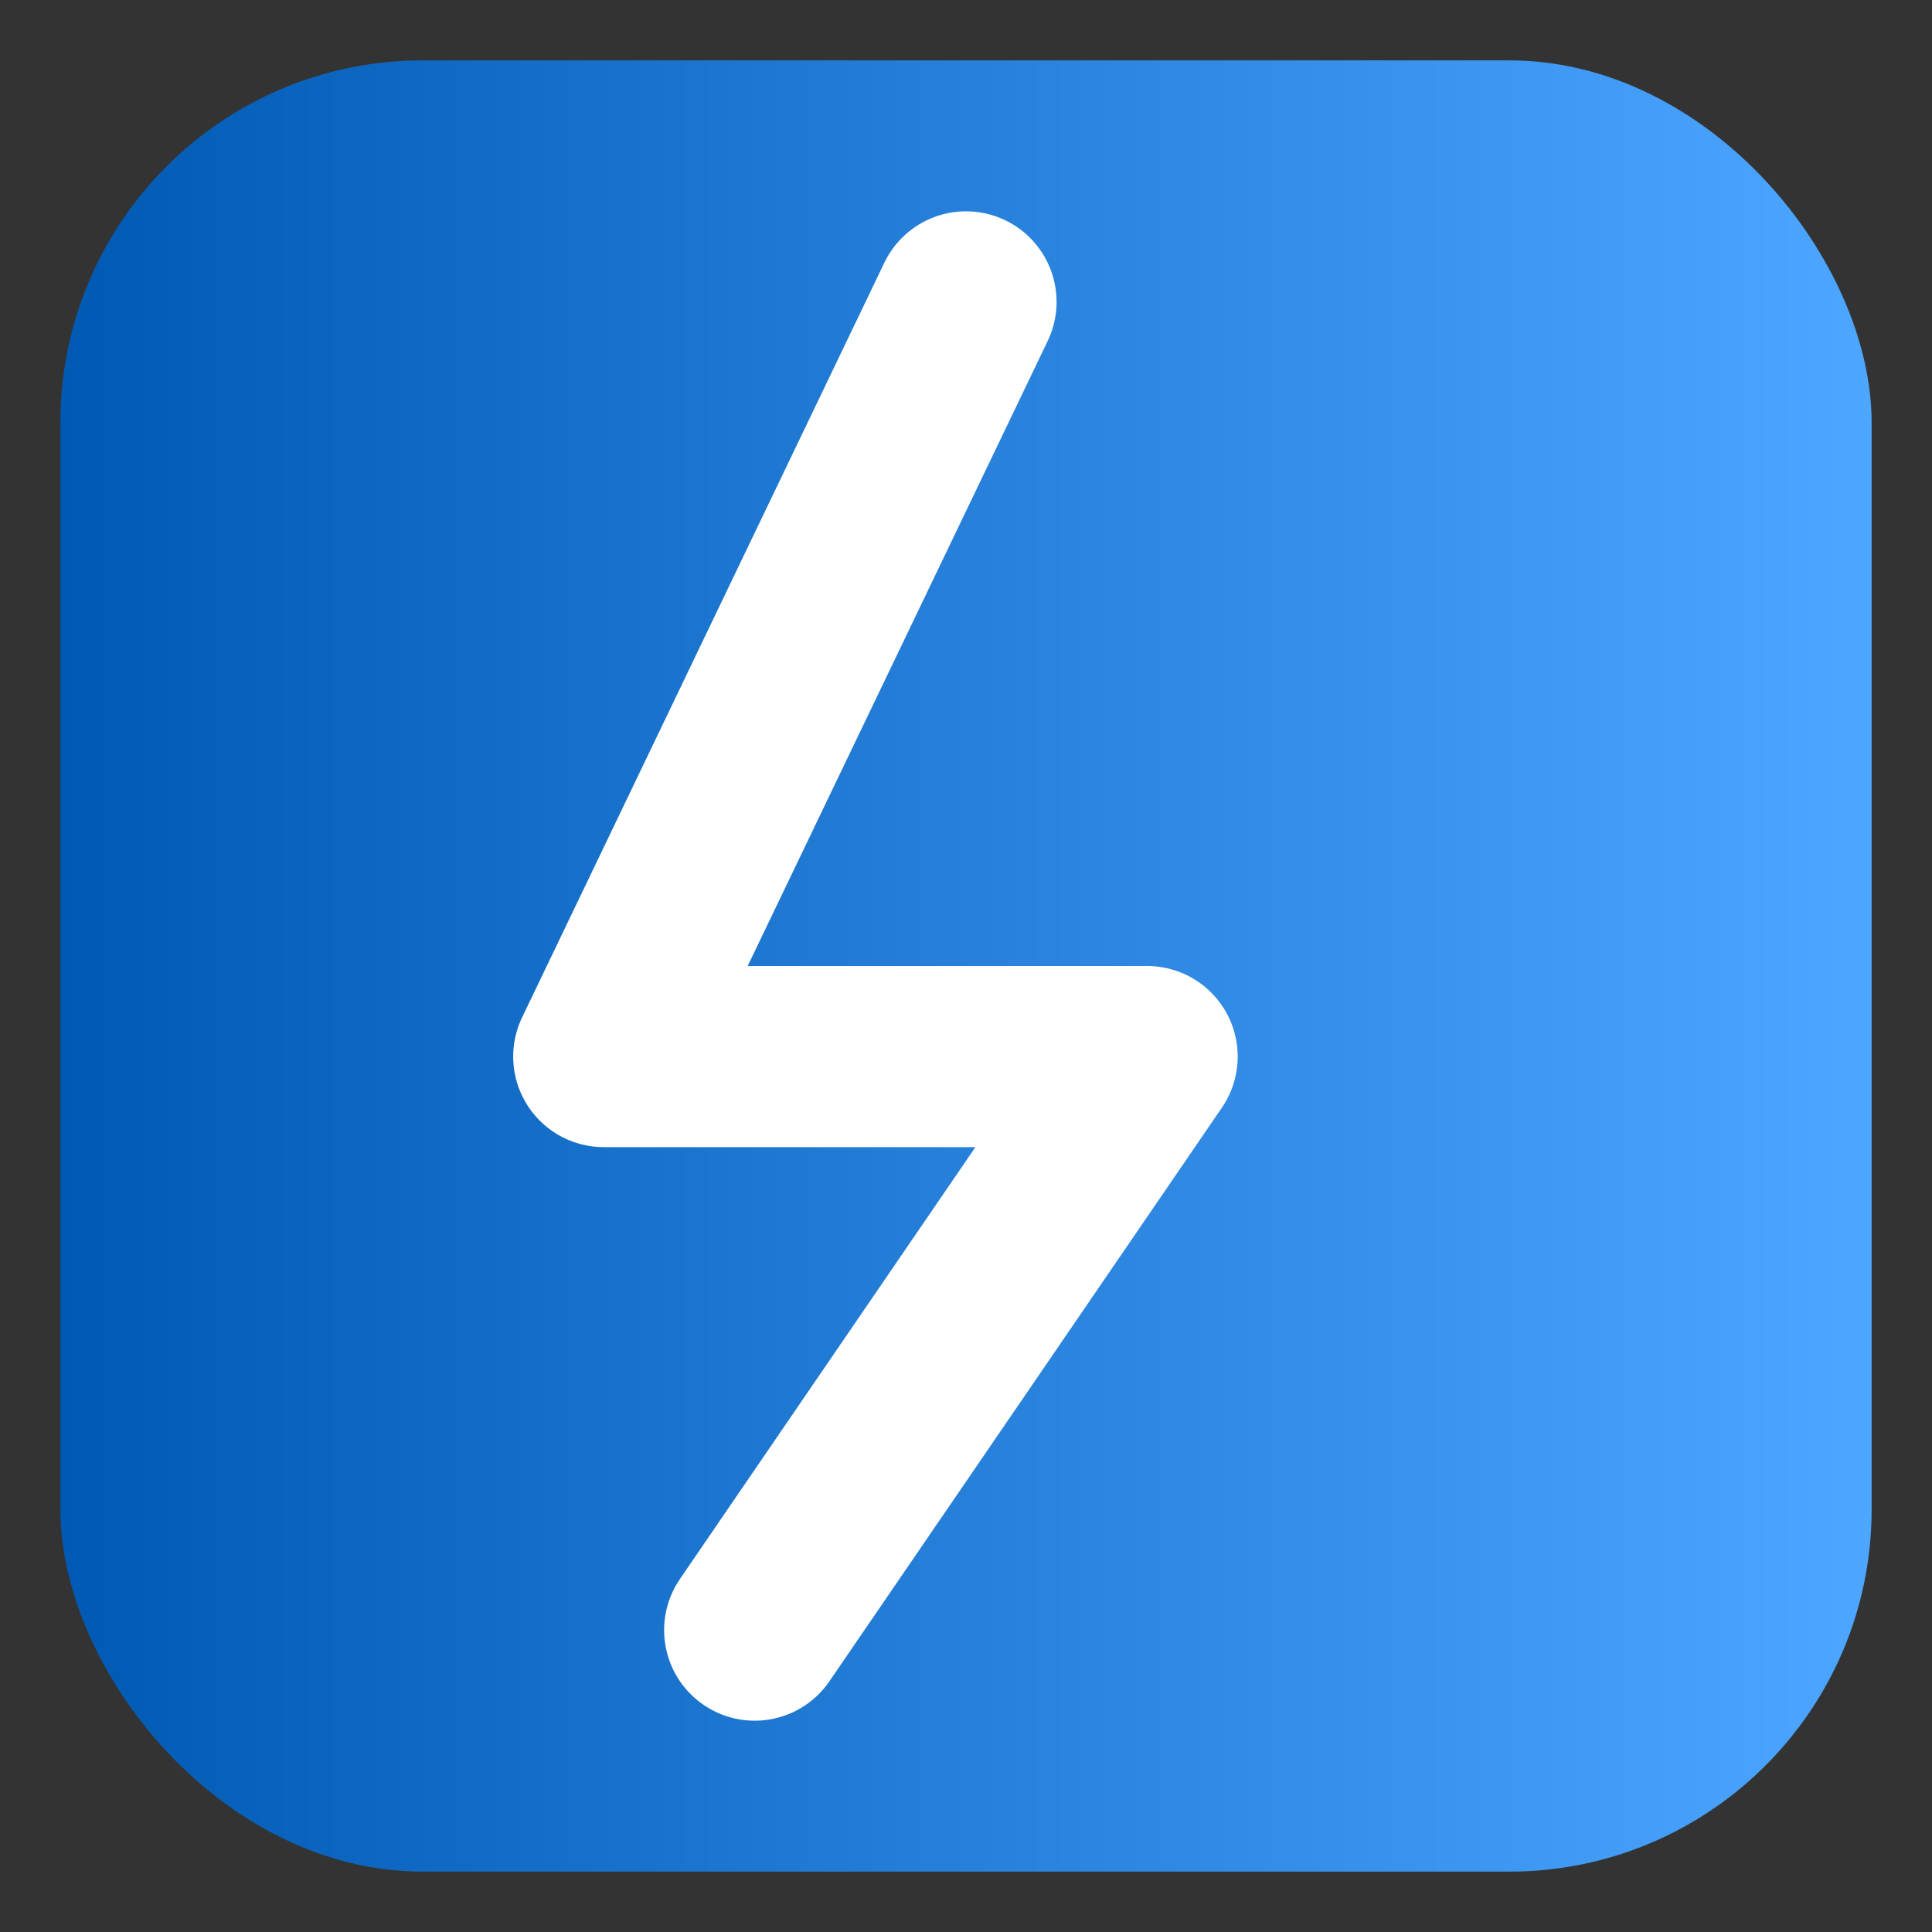
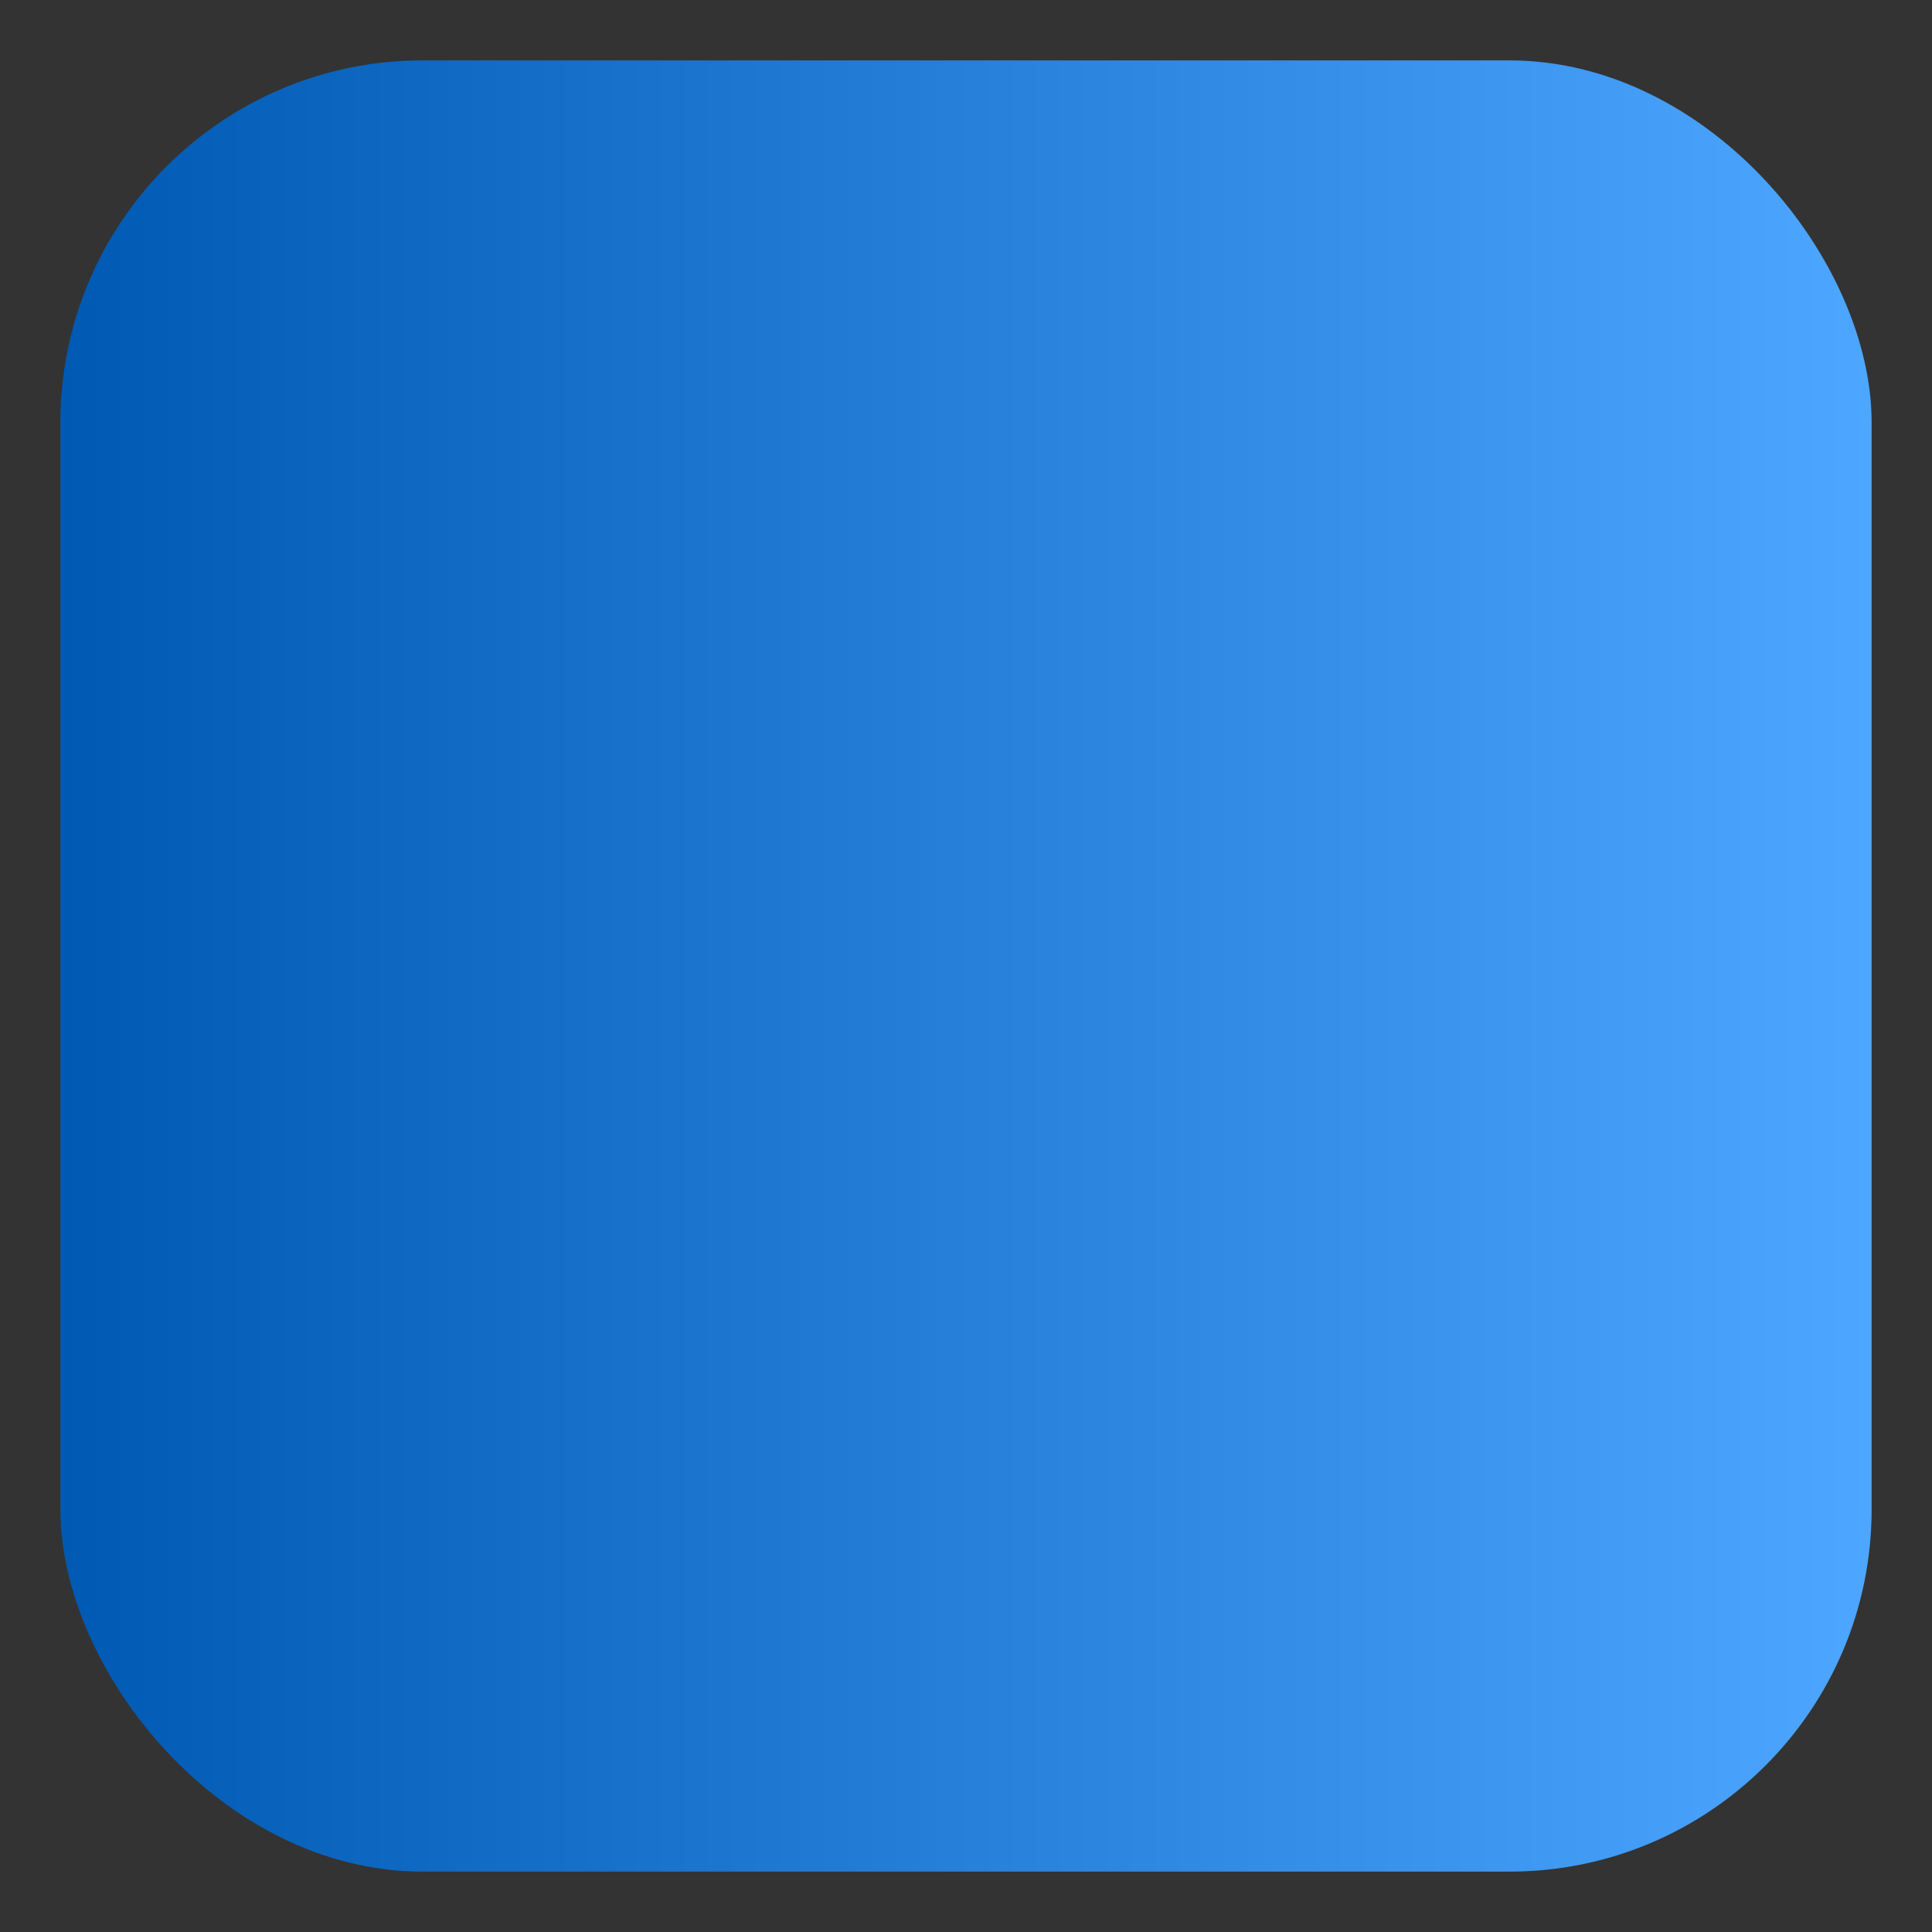
<svg xmlns="http://www.w3.org/2000/svg" viewBox="0 0 64 64">
  <rect x="0" y="0" width="64" height="64" fill="#333333" stroke="none" />
  <defs>
    <linearGradient id="gradient" x1="0%" y1="0%" x2="100%" y2="0%">
      <stop offset="0%" stop-color="#0059b3" />
      <stop offset="100%" stop-color="#4da6ff" />
    </linearGradient>
  </defs>
  <rect x="2" y="2" width="60" height="60" rx="12" fill="url(#gradient)" />
-   <path d="M32 10 L20 35 L38 35 L25 54" stroke="#ffffff" stroke-width="6" fill="none" stroke-linecap="round" stroke-linejoin="round" />
</svg>